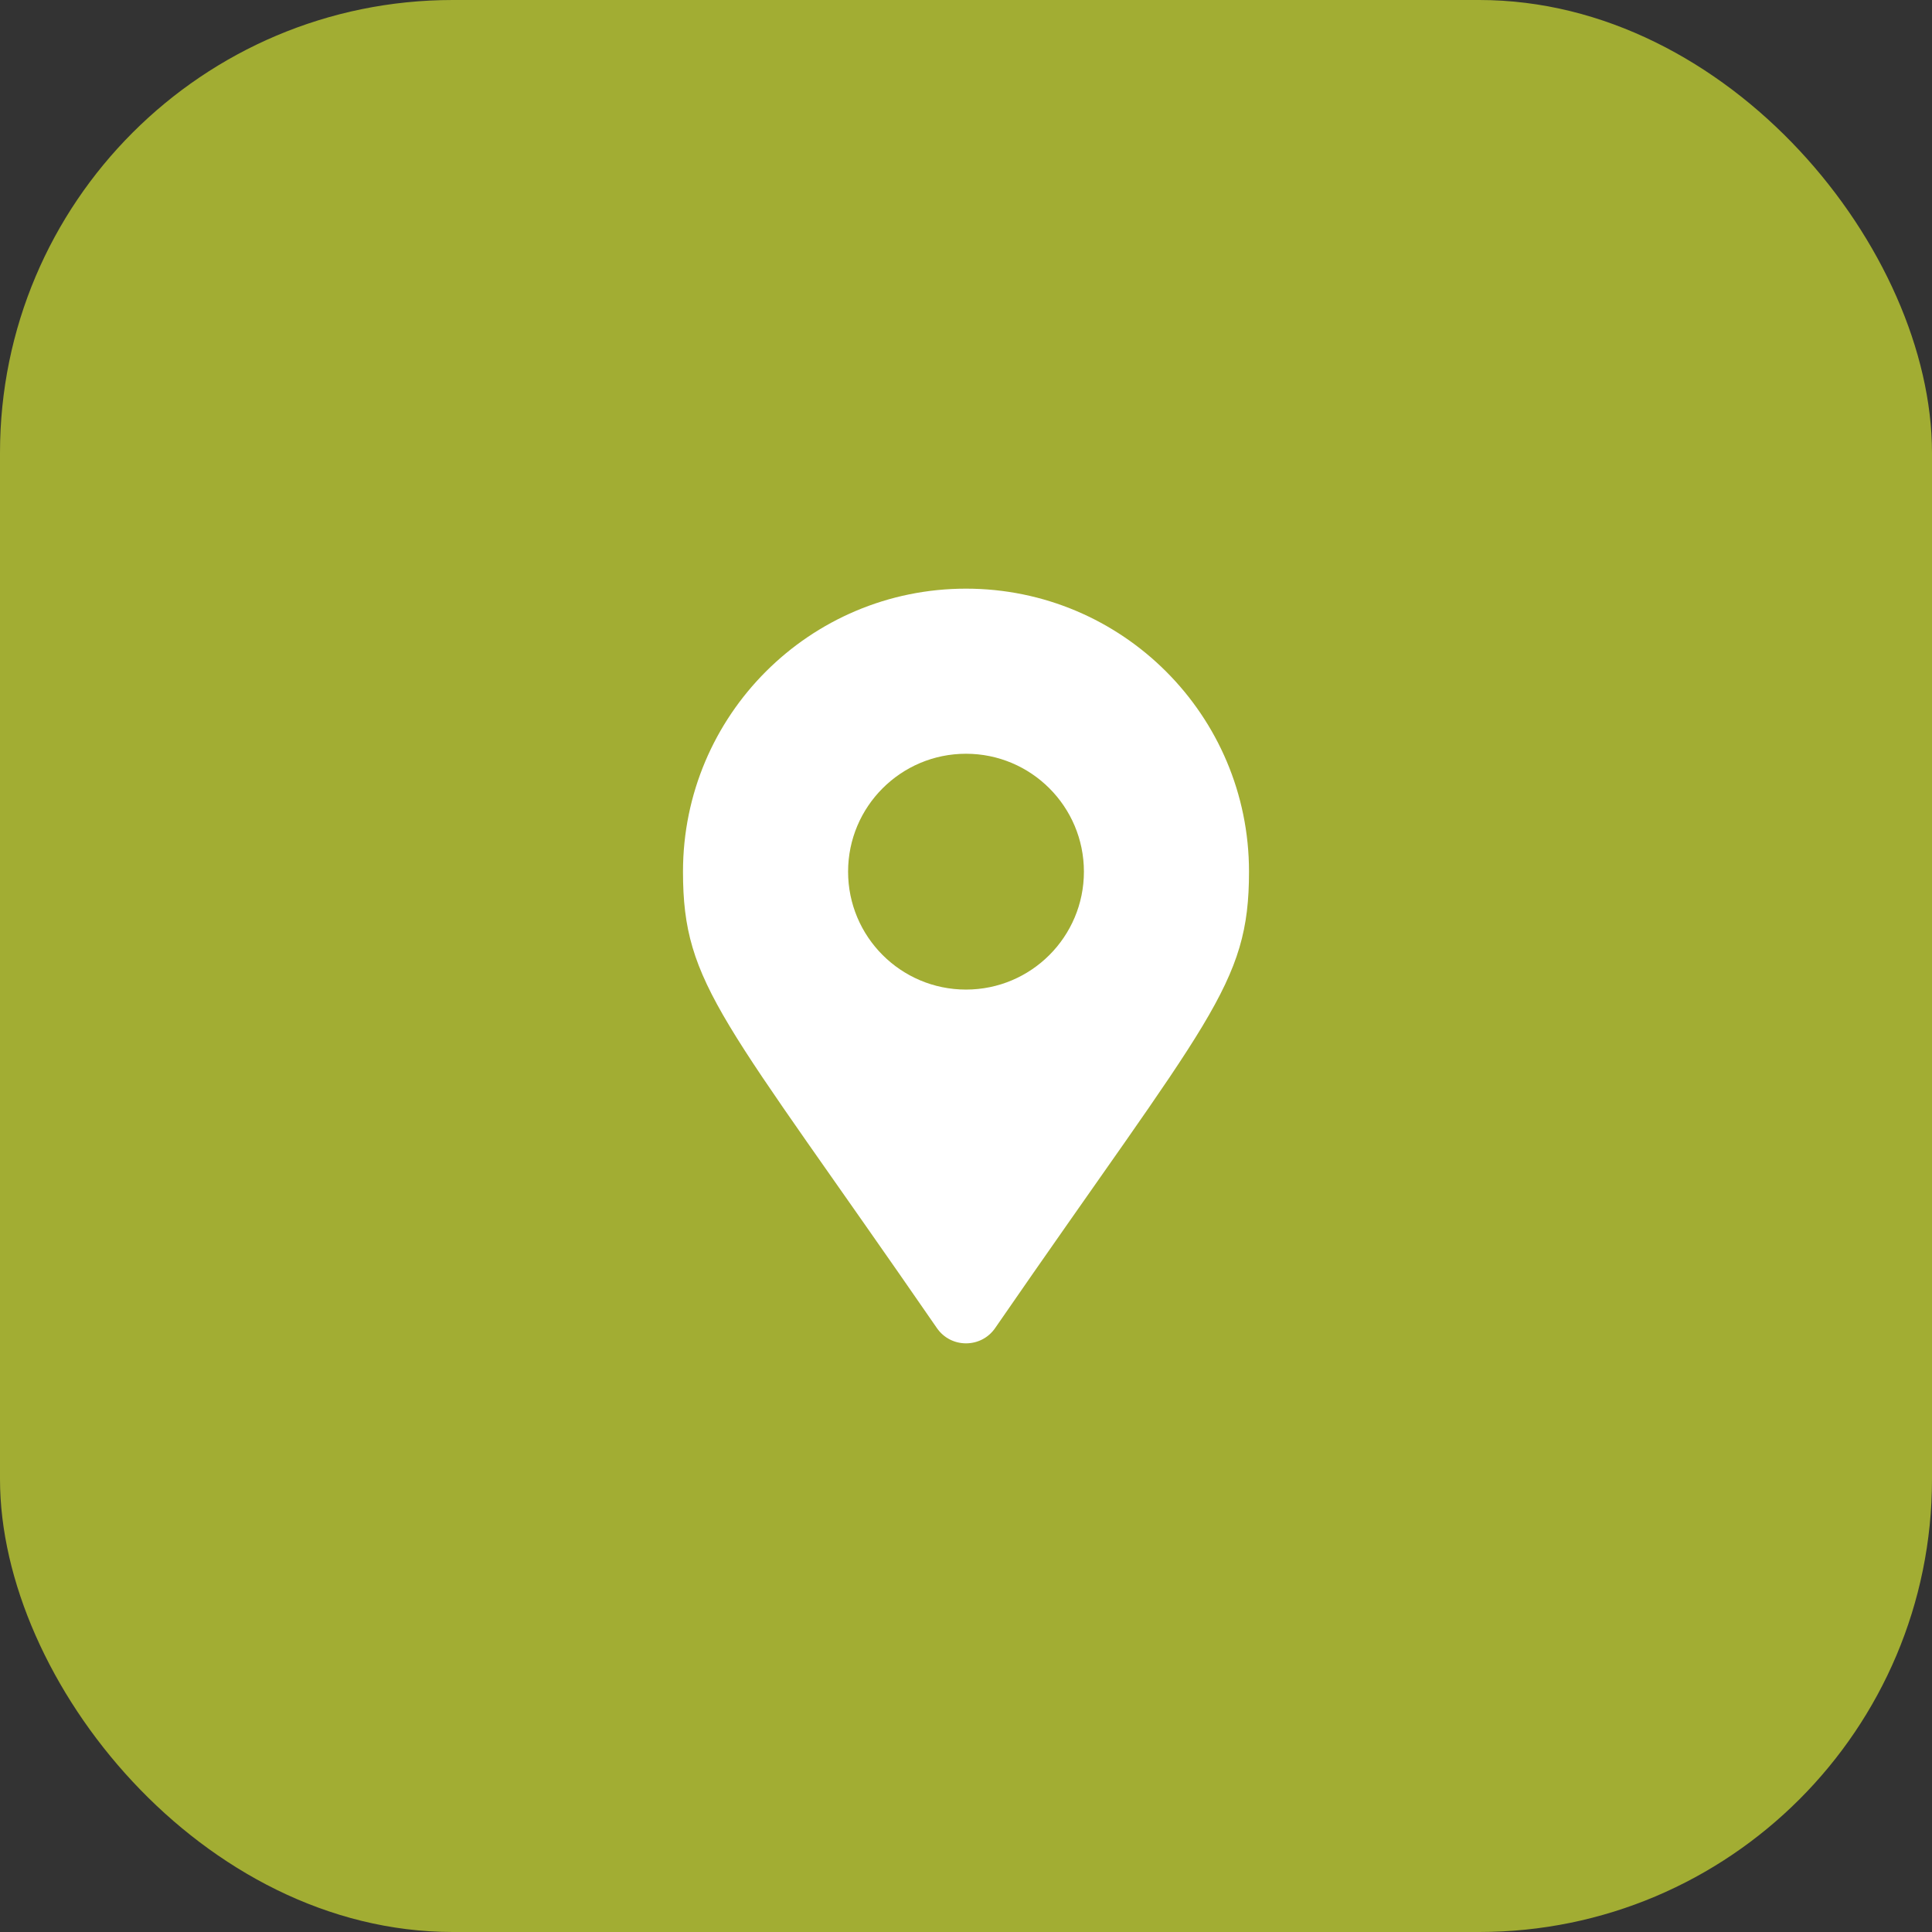
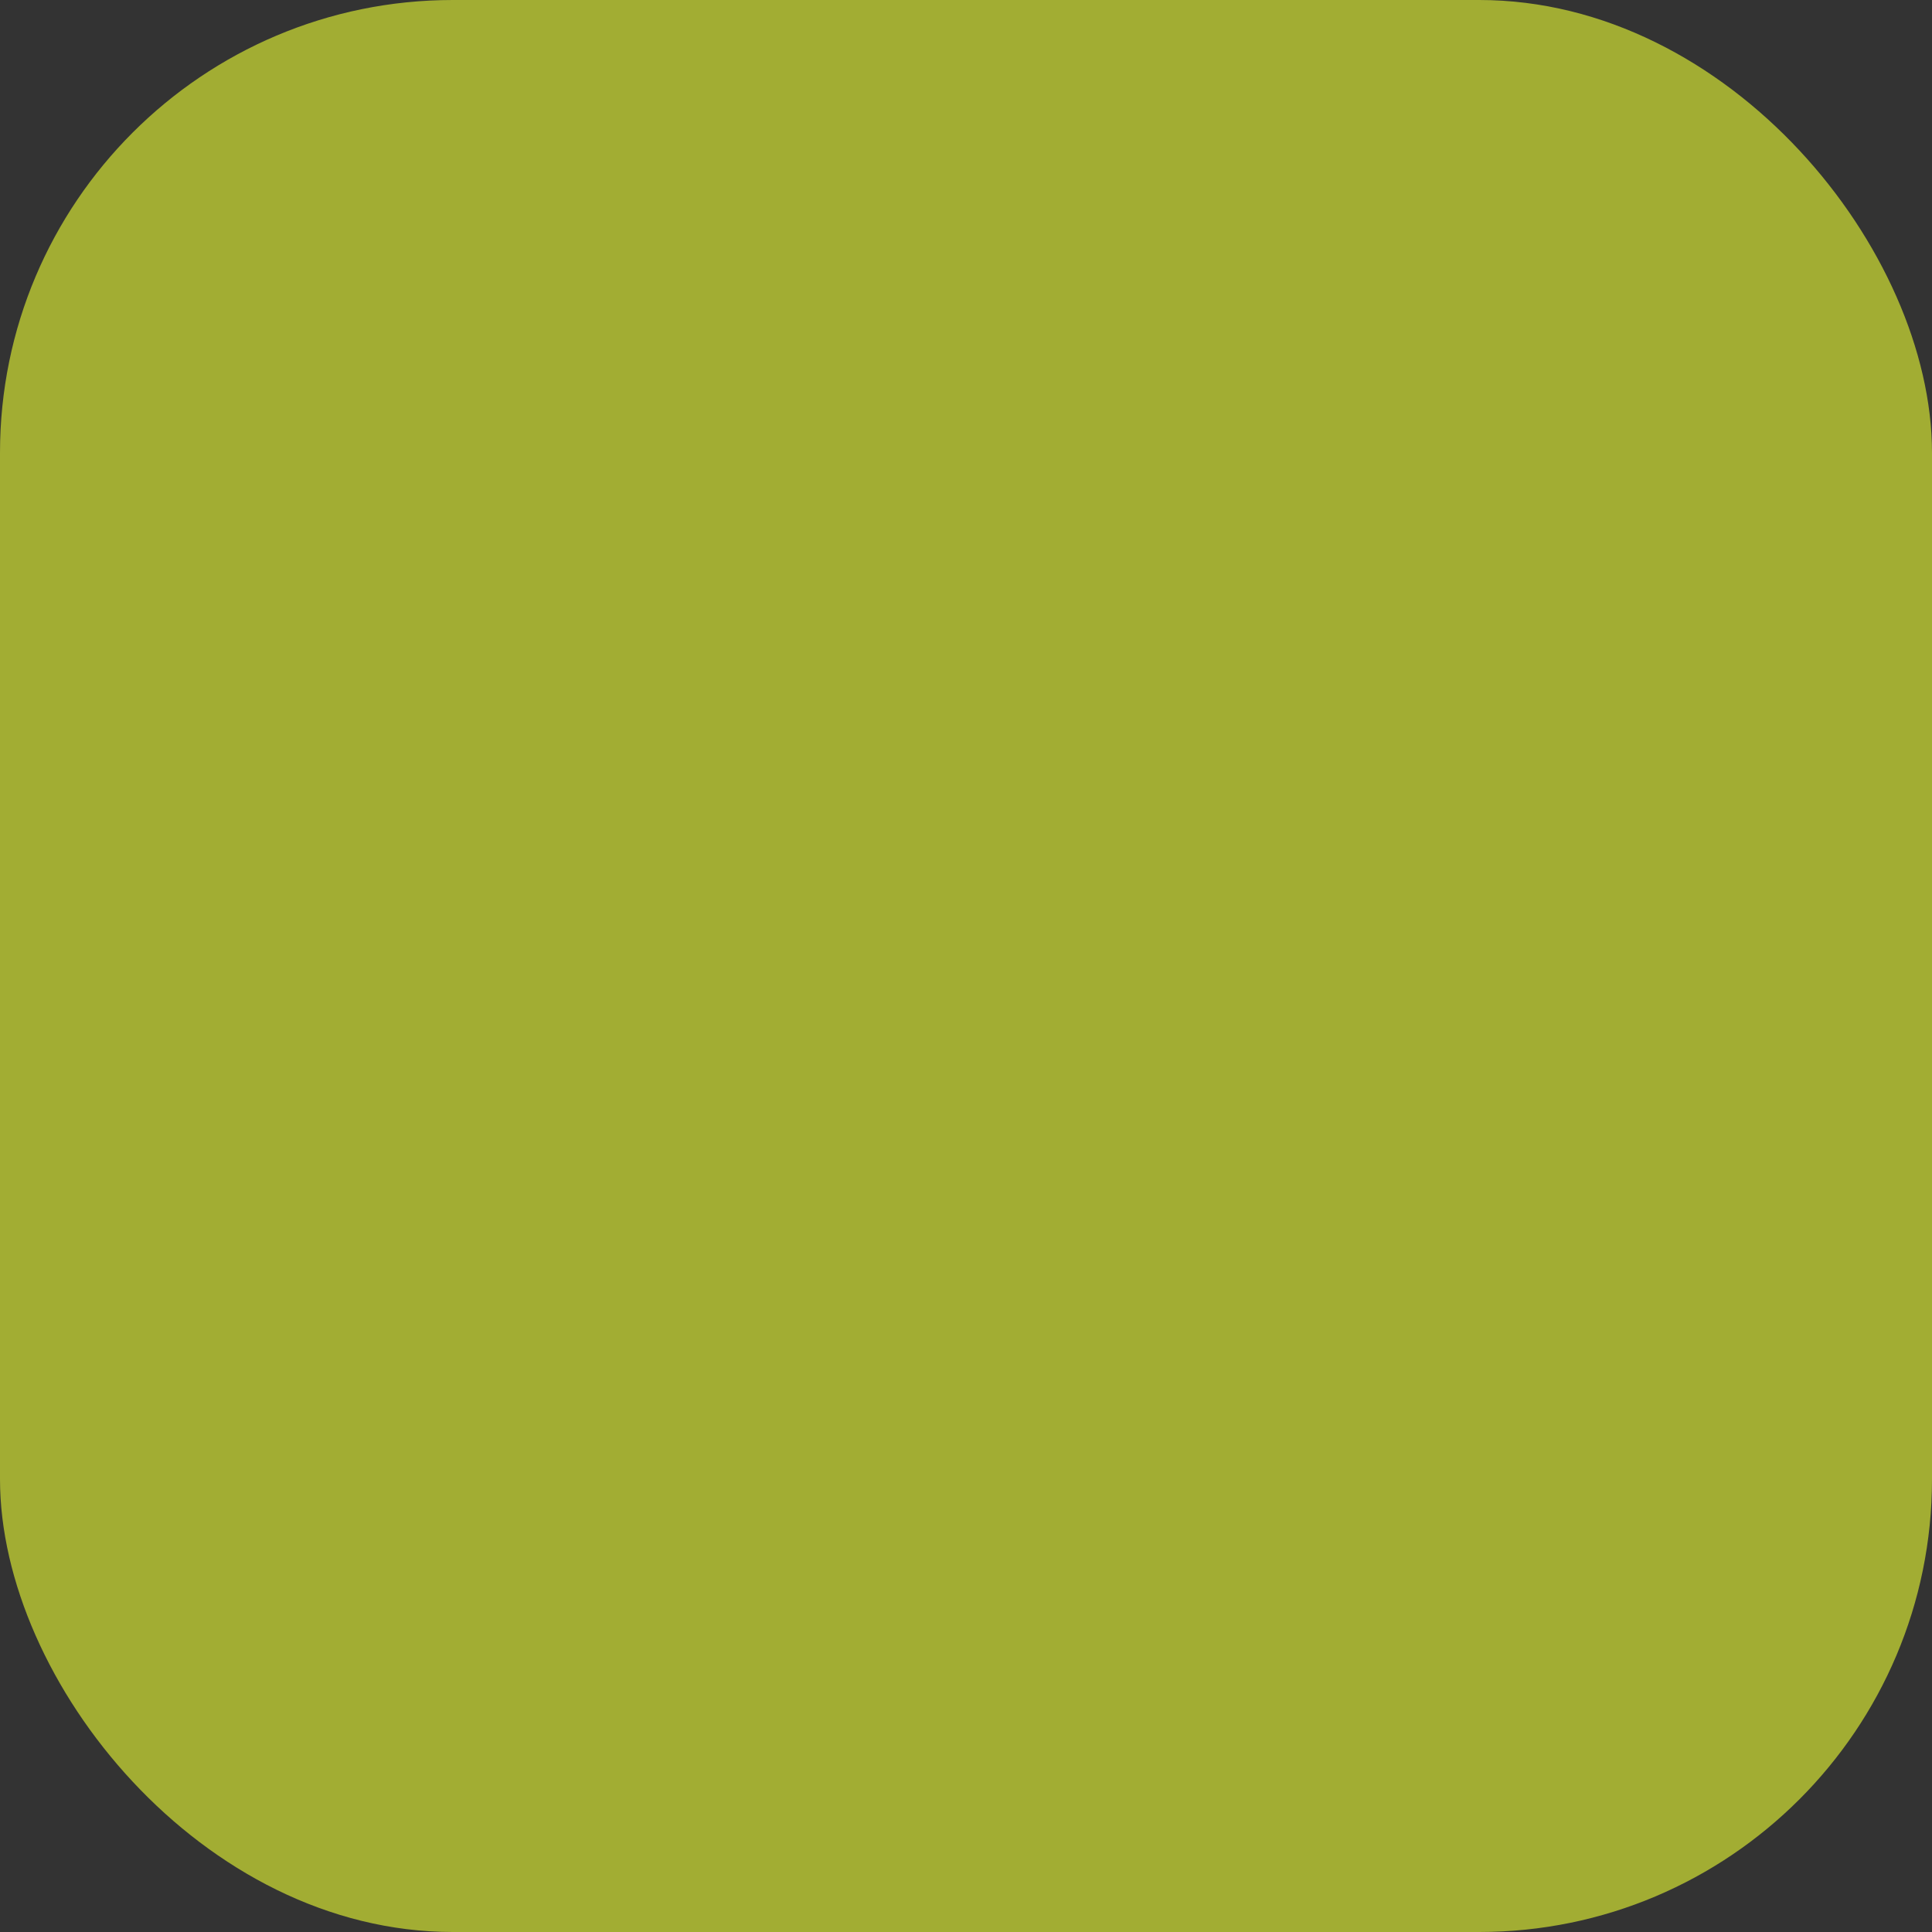
<svg xmlns="http://www.w3.org/2000/svg" width="64" height="64" viewBox="0 0 64 64" fill="none">
  <rect x="0" y="0" width="64" height="64" fill="#333333" stroke="none" />
  <rect width="64" height="64" rx="15" fill="#A2AD33" />
  <g clip-path="url(#clip0_2023_88)">
-     <path d="M31.037 43.996C23.942 33.711 22.625 32.655 22.625 28.875C22.625 23.697 26.822 19.5 32 19.5C37.178 19.5 41.375 23.697 41.375 28.875C41.375 32.655 40.058 33.711 32.964 43.996C32.498 44.668 31.502 44.668 31.037 43.996ZM32 32.781C34.157 32.781 35.906 31.032 35.906 28.875C35.906 26.718 34.157 24.969 32 24.969C29.843 24.969 28.094 26.718 28.094 28.875C28.094 31.032 29.843 32.781 32 32.781Z" fill="white" />
-   </g>
+     </g>
  <defs>
    <clipPath id="clip0_2023_88">
      <rect width="25" height="25" fill="white" transform="translate(19.5 19.5)" />
    </clipPath>
  </defs>
</svg>